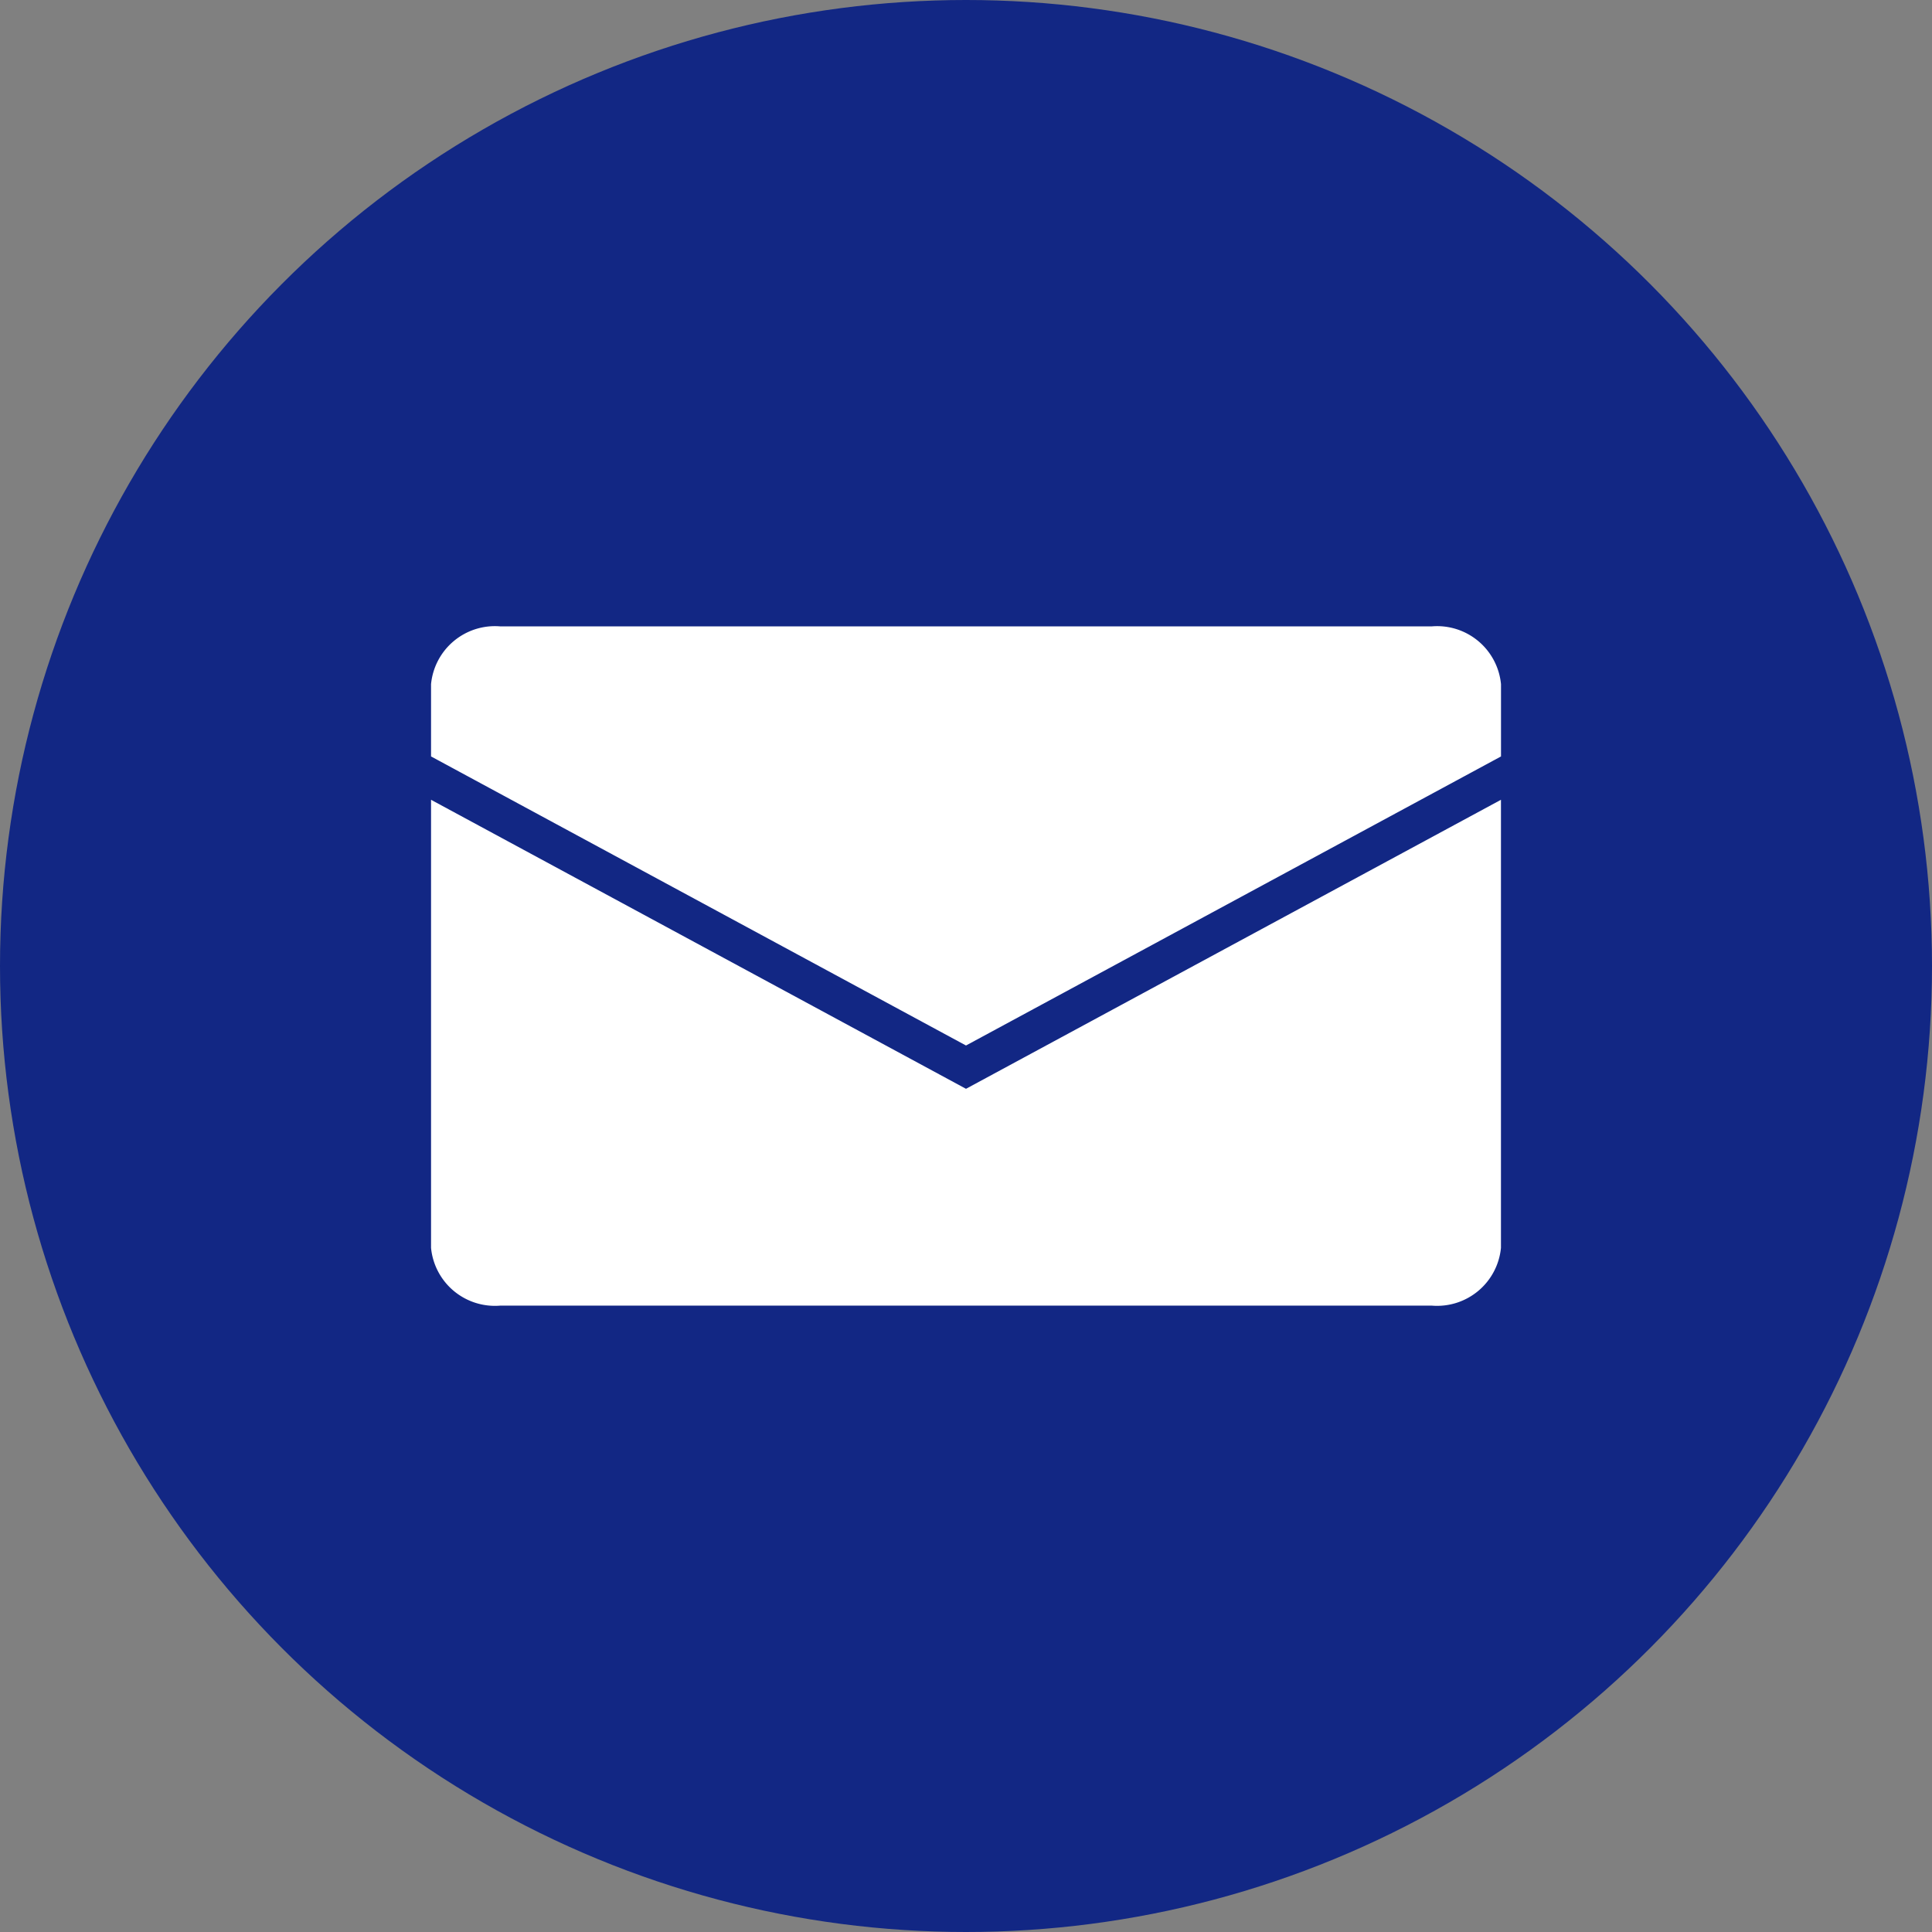
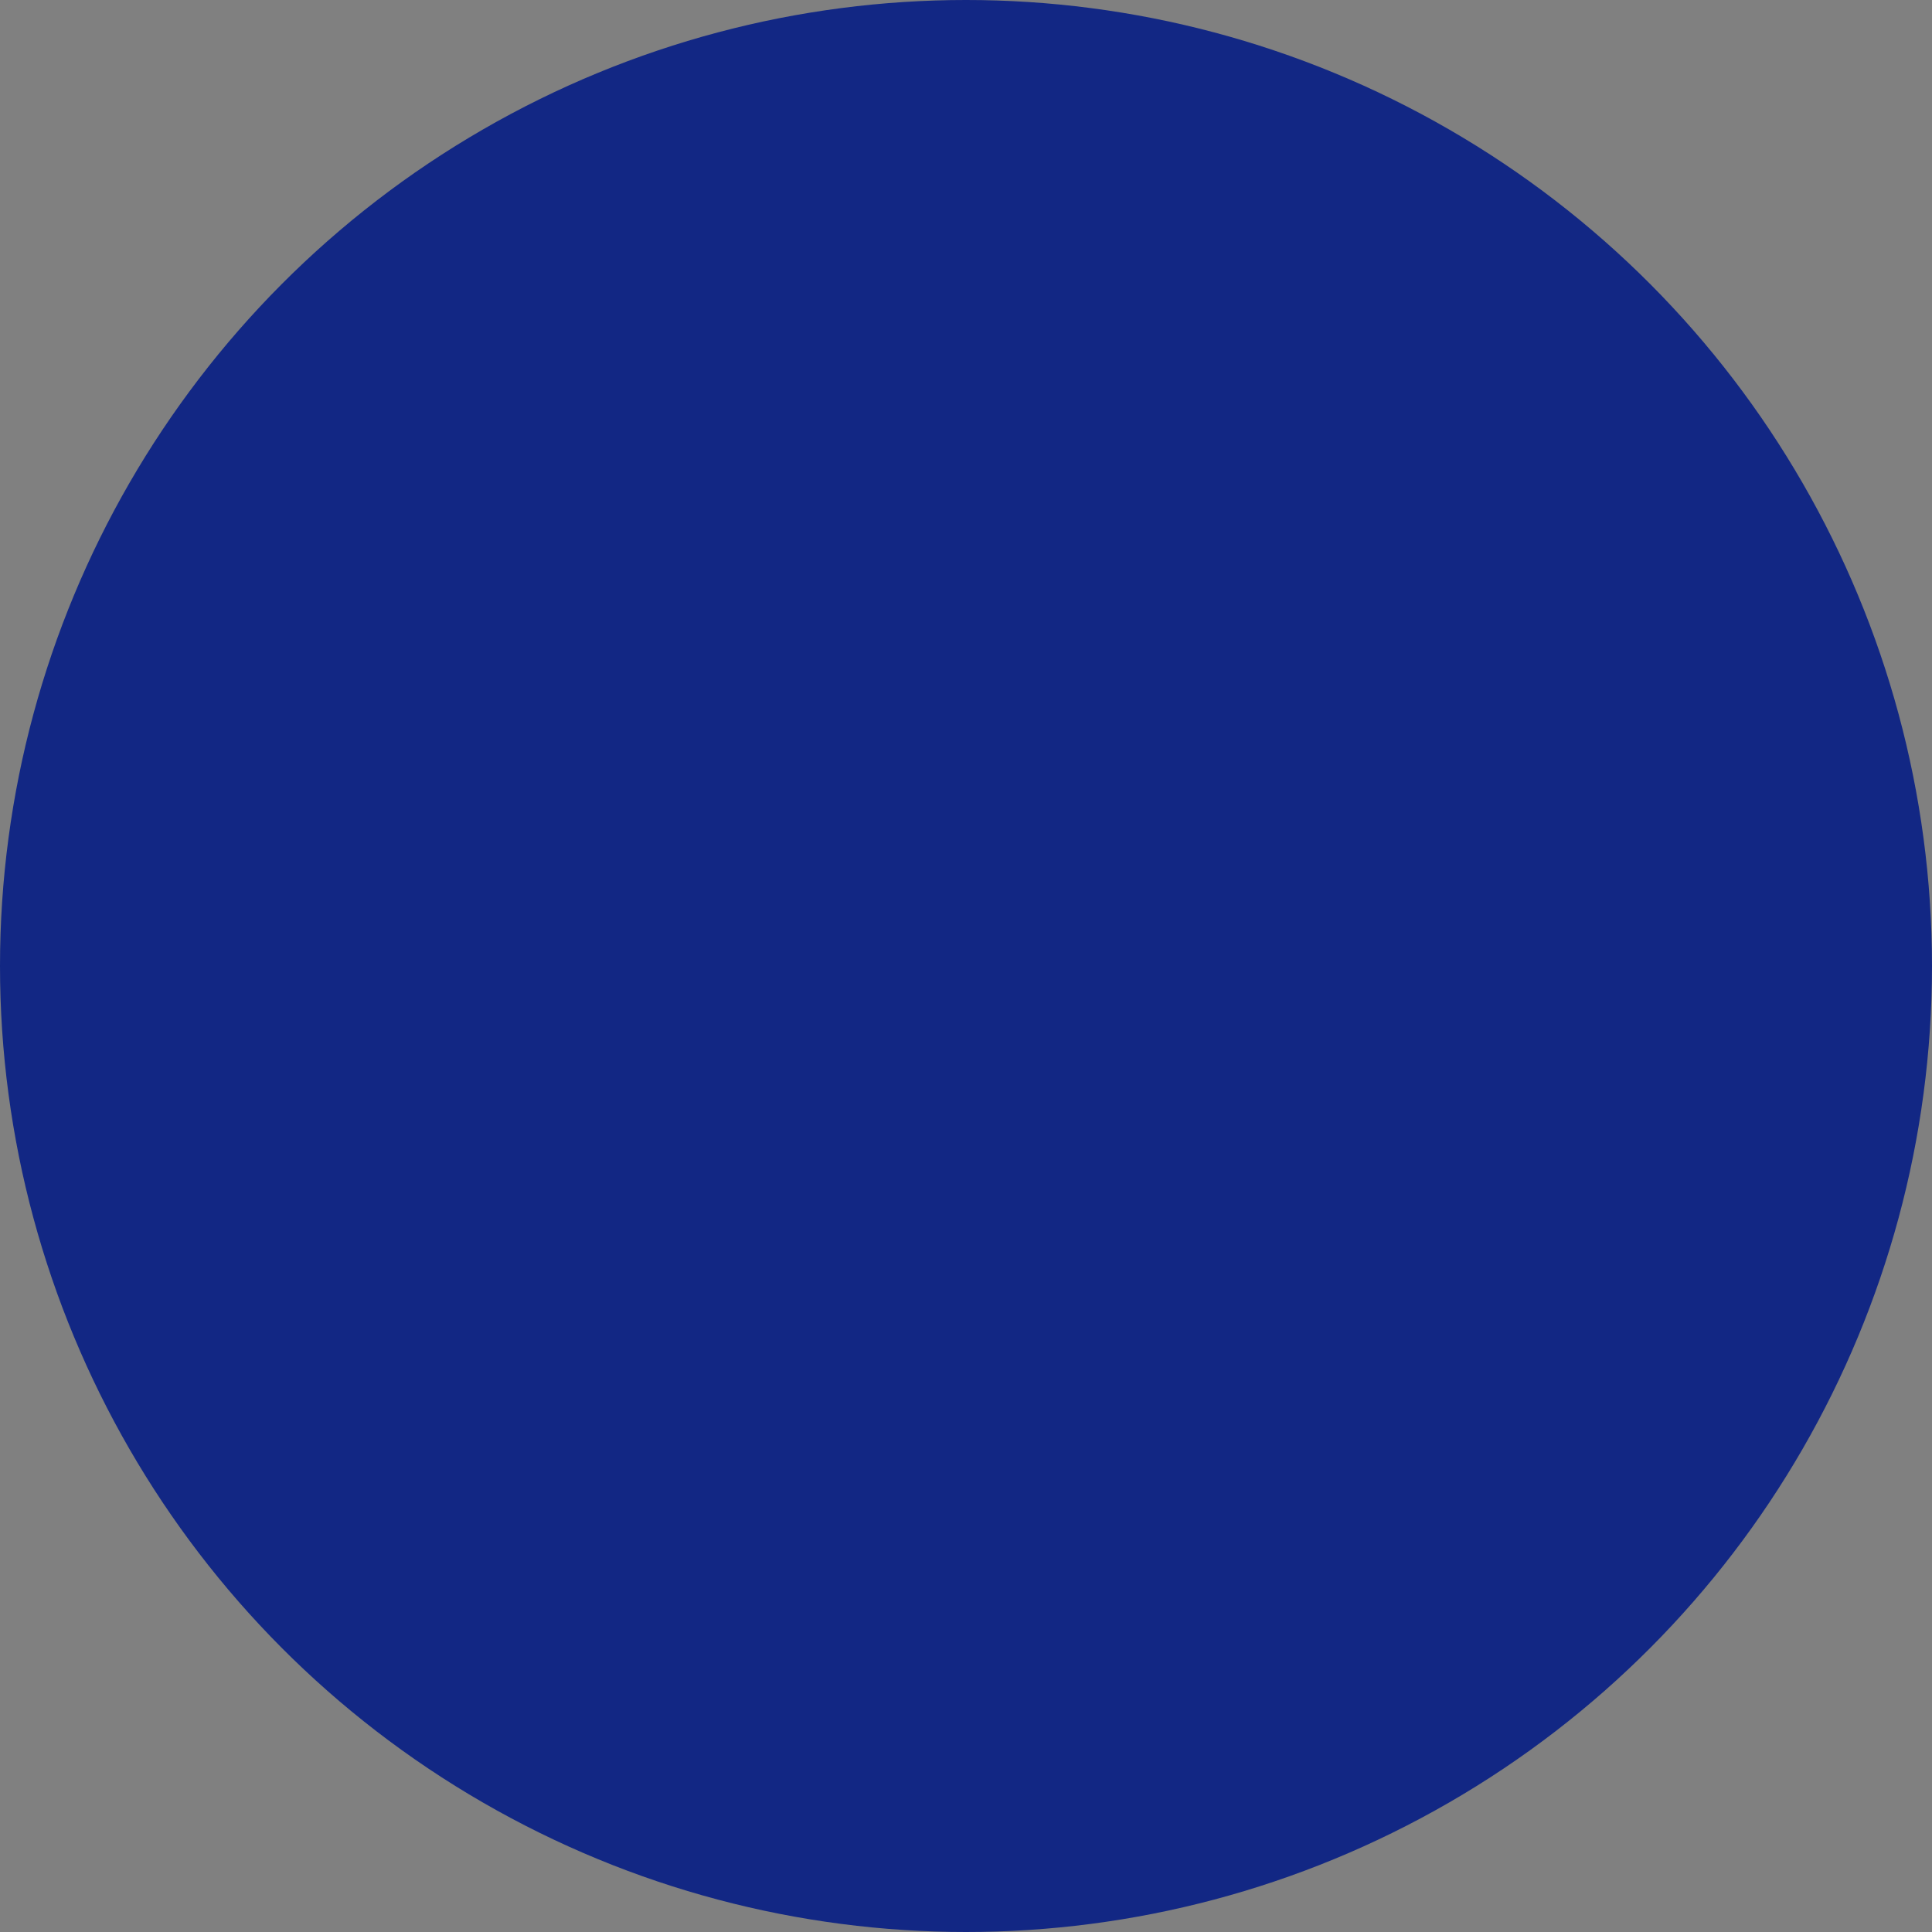
<svg xmlns="http://www.w3.org/2000/svg" width="94" height="94" viewBox="0 0 94 94">
  <rect x="0" y="0" width="94" height="94" fill="#808080" stroke="none" />
  <g id="l_946" data-name="l 946" transform="translate(-1479 -1696)">
    <circle id="l_23" data-name="l 23" cx="47" cy="47" r="47" transform="translate(1479 1696)" fill="#122784" />
-     <path id="l_346" data-name="l 346" d="M52.056,8.438v21.8A3.122,3.122,0,0,1,48.7,33.05H3.358A3.122,3.122,0,0,1,0,30.238V8.438L26.028,22.5ZM0,6.329V2.813A3.122,3.122,0,0,1,3.358,0H48.7a3.122,3.122,0,0,1,3.358,2.813V6.329L26.028,20.393Z" transform="translate(1499.972 1726.475)" fill="#fff" />
  </g>
</svg>